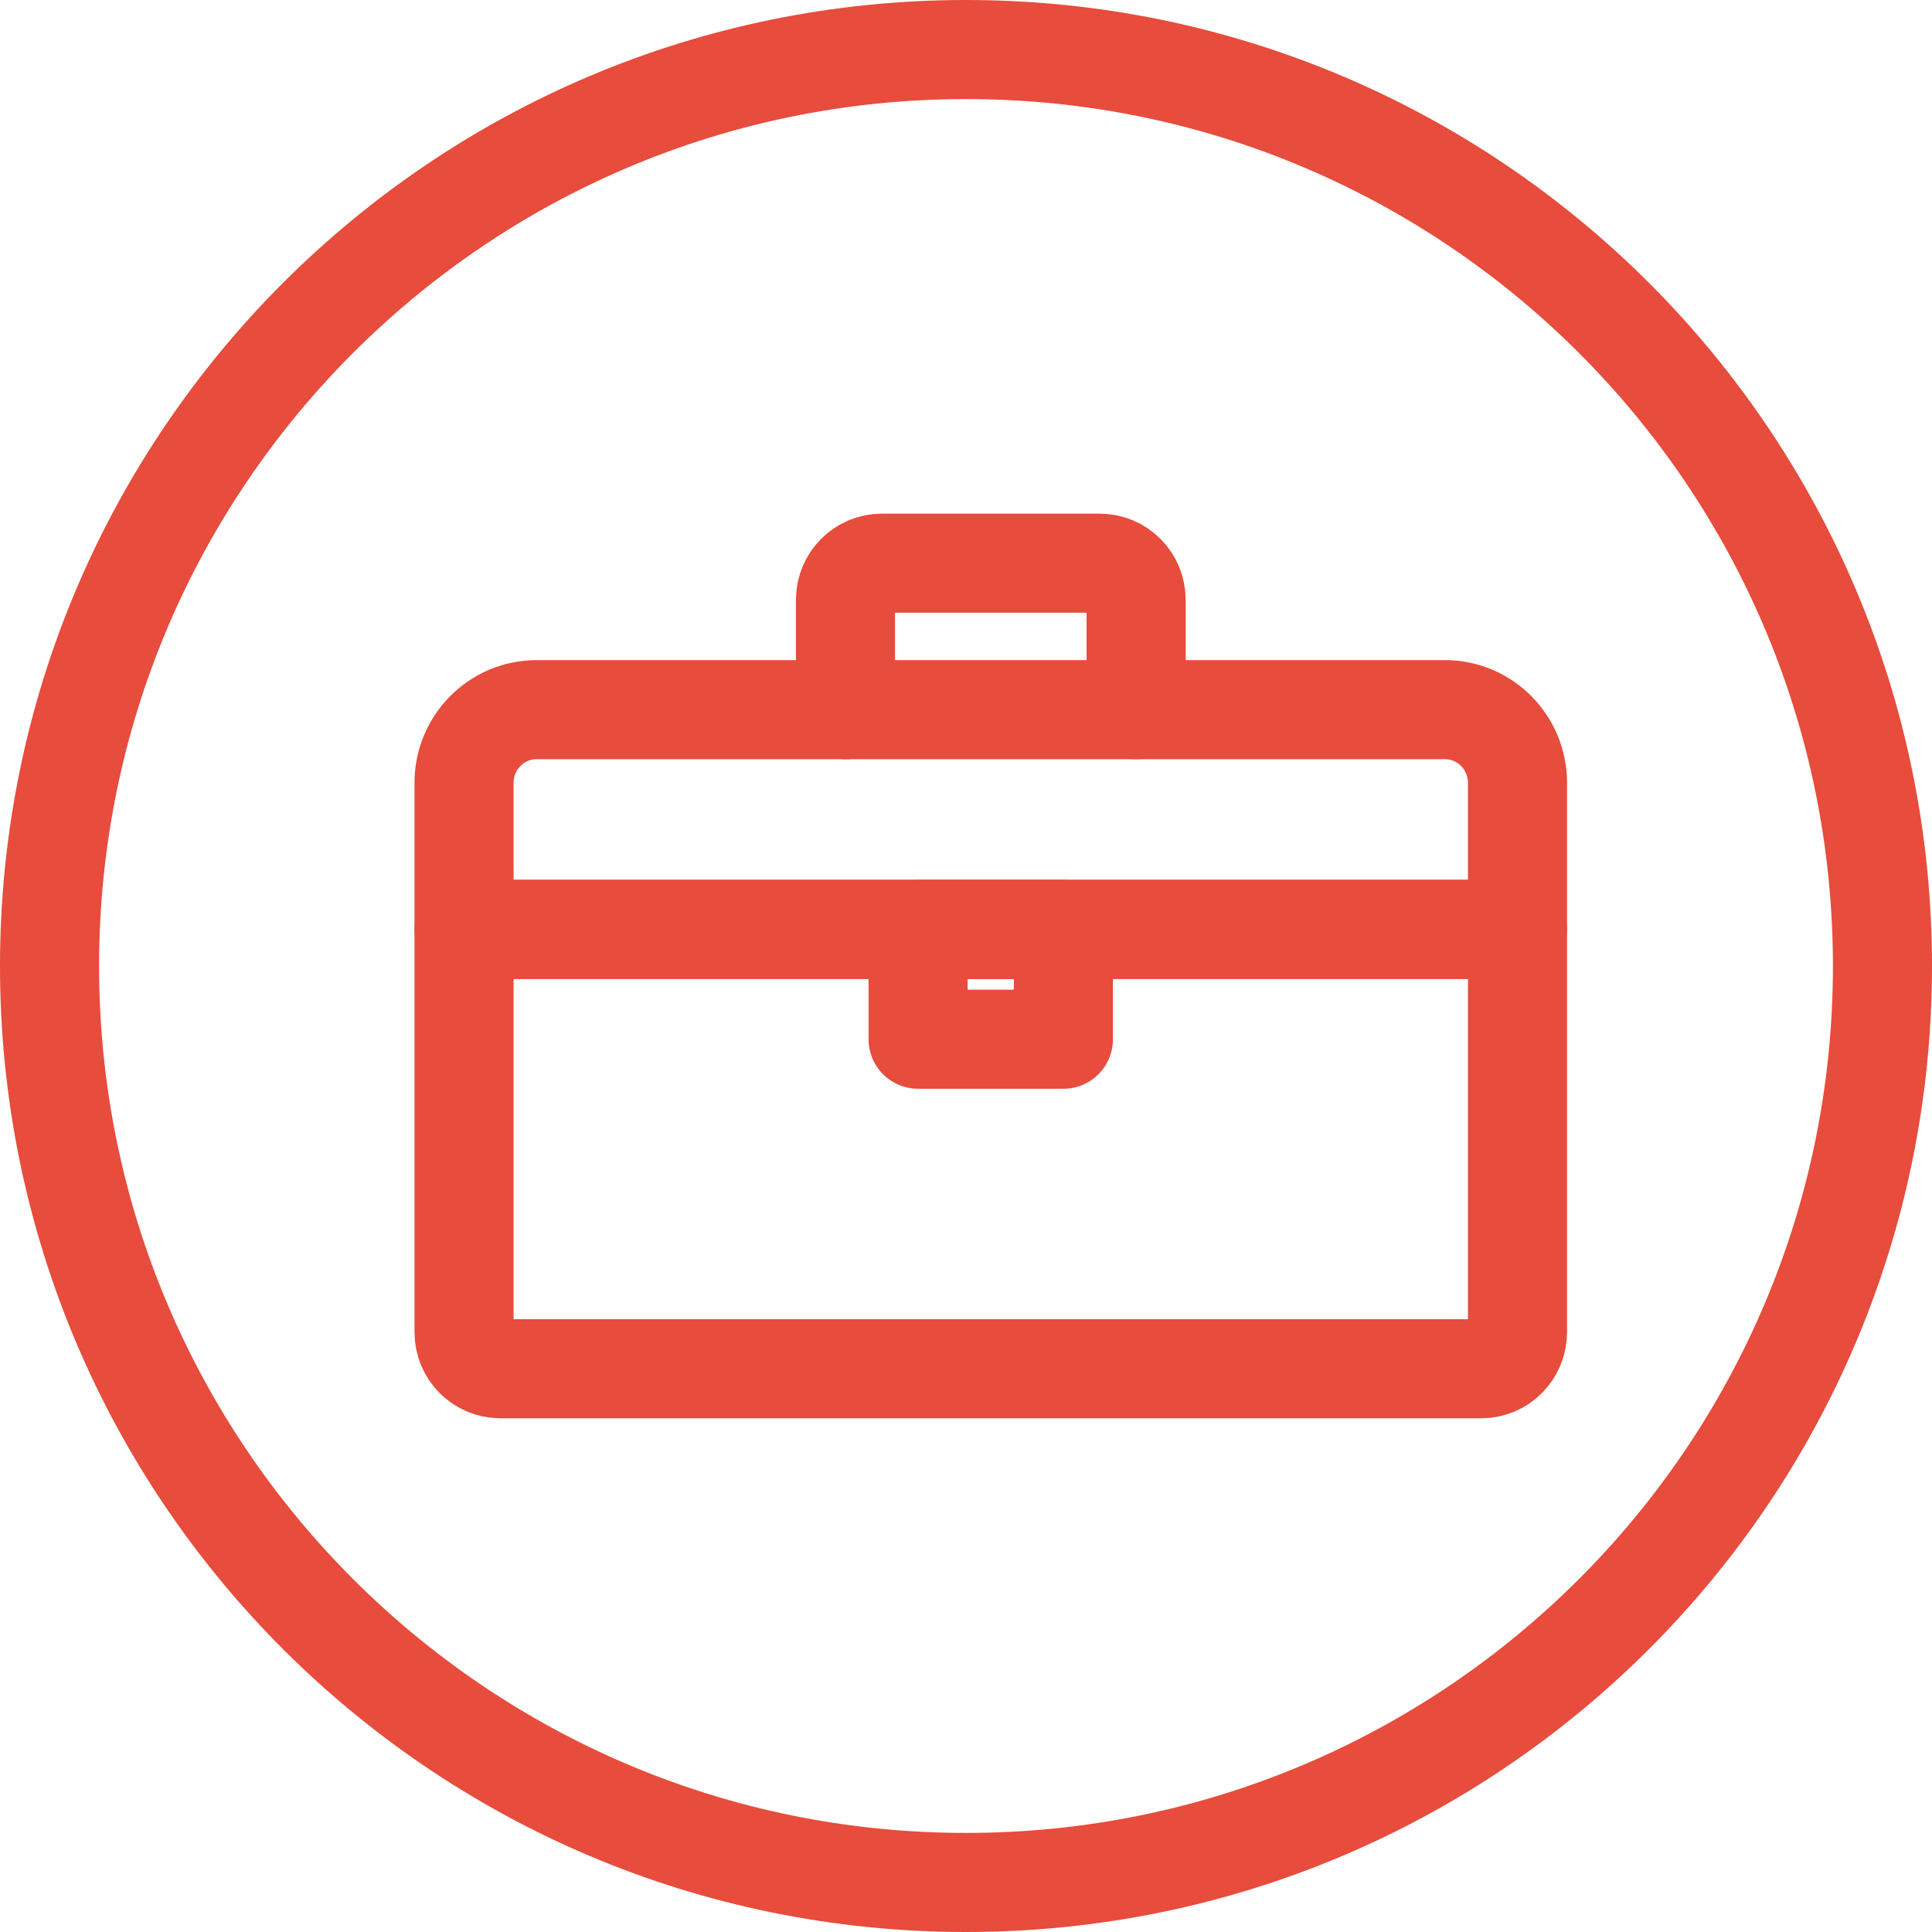
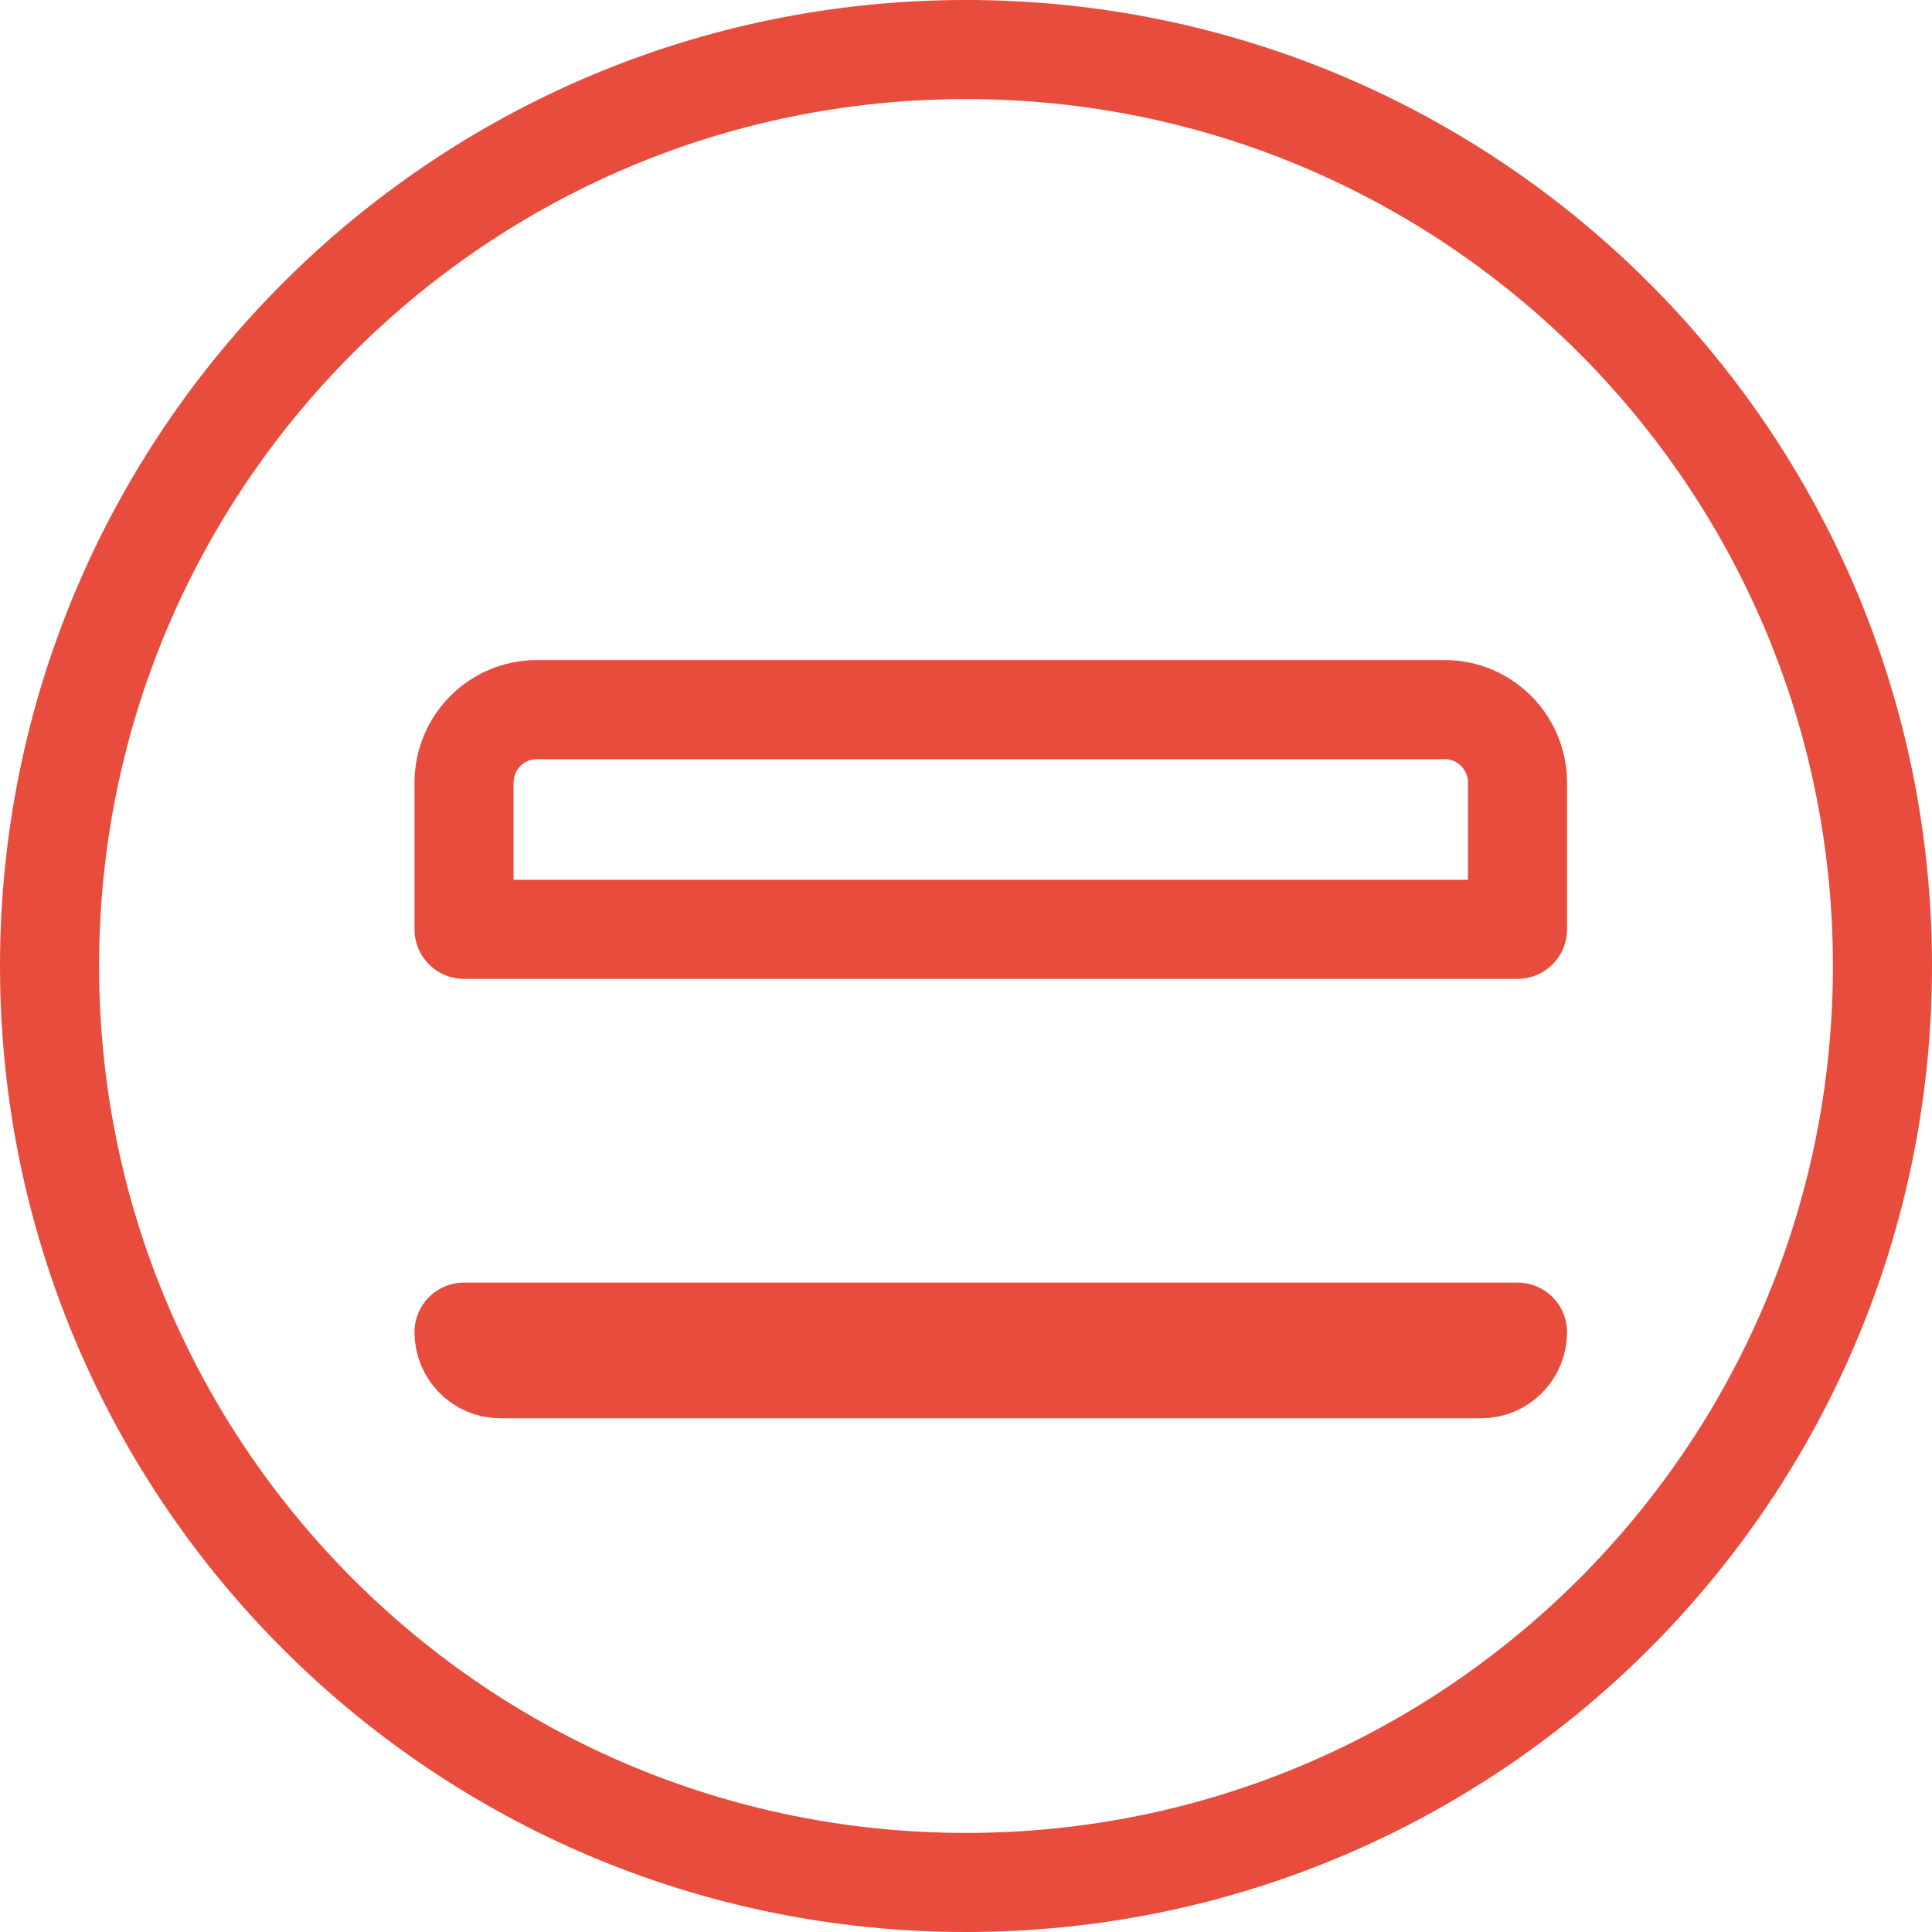
<svg xmlns="http://www.w3.org/2000/svg" width="39" height="39" viewBox="0 0 39 39" fill="none">
  <path fill-rule="evenodd" clip-rule="evenodd" d="M19.5 38C29.717 38 38 29.717 38 19.5C38 9.283 29.717 1 19.5 1C9.283 1 1 9.283 1 19.5C1 29.717 9.283 38 19.5 38Z" stroke="#E74C3C" stroke-width="2" />
-   <path fill-rule="evenodd" clip-rule="evenodd" d="M29.9 27.63H10.1C9.695 27.63 9.367 27.299 9.367 26.891V18.761H30.633V26.891C30.633 27.299 30.305 27.63 29.9 27.63Z" stroke="#E74C3C" stroke-width="2" stroke-linecap="round" stroke-linejoin="round" />
-   <path d="M17.067 14.326V12.108C17.067 11.7 17.395 11.369 17.8 11.369H22.2C22.605 11.369 22.934 11.7 22.934 12.108V14.326" stroke="#E74C3C" stroke-width="2" stroke-linecap="round" stroke-linejoin="round" />
-   <path fill-rule="evenodd" clip-rule="evenodd" d="M18.533 20.978H21.466V18.761H18.533V20.978Z" stroke="#E74C3C" stroke-width="2" stroke-linecap="round" stroke-linejoin="round" />
+   <path fill-rule="evenodd" clip-rule="evenodd" d="M29.9 27.63H10.1C9.695 27.63 9.367 27.299 9.367 26.891H30.633V26.891C30.633 27.299 30.305 27.63 29.9 27.63Z" stroke="#E74C3C" stroke-width="2" stroke-linecap="round" stroke-linejoin="round" />
  <path fill-rule="evenodd" clip-rule="evenodd" d="M30.633 18.76H9.367V15.803C9.367 14.987 10.023 14.325 10.833 14.325H29.167C29.977 14.325 30.633 14.987 30.633 15.803V18.76Z" stroke="#E74C3C" stroke-width="2" stroke-linecap="round" stroke-linejoin="round" />
</svg>